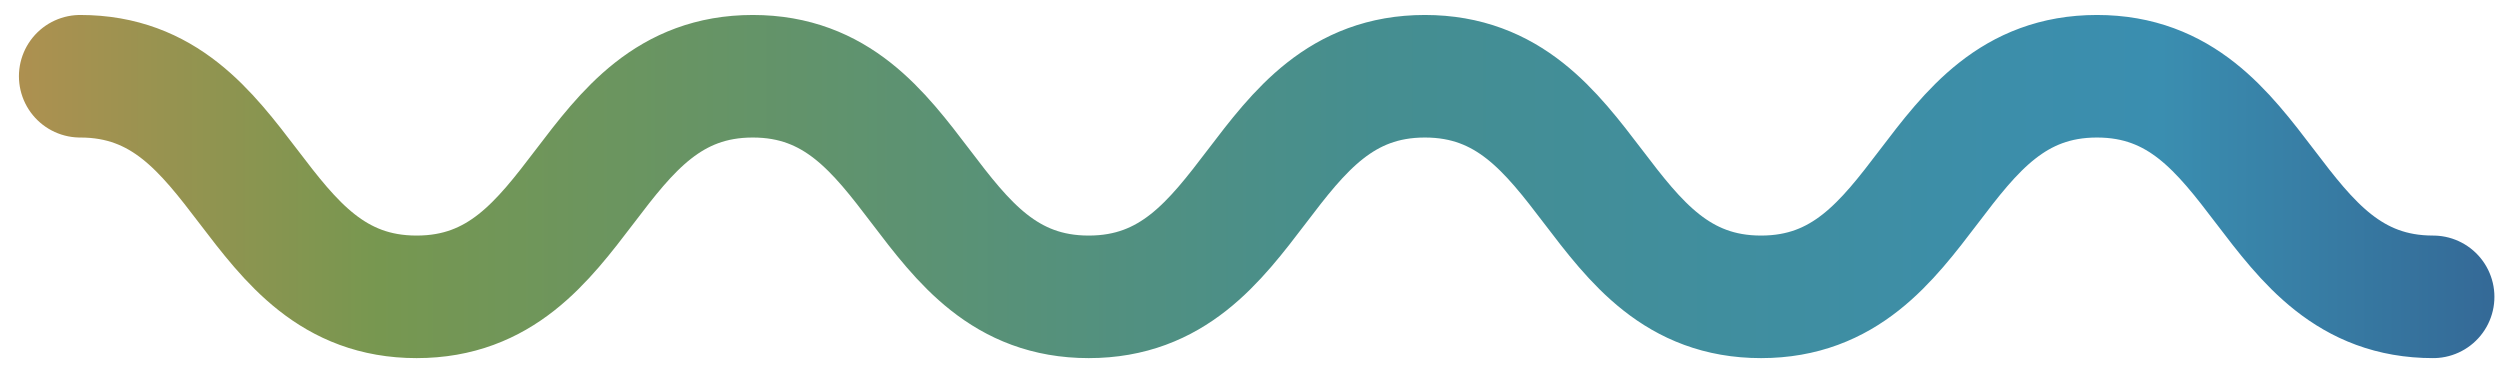
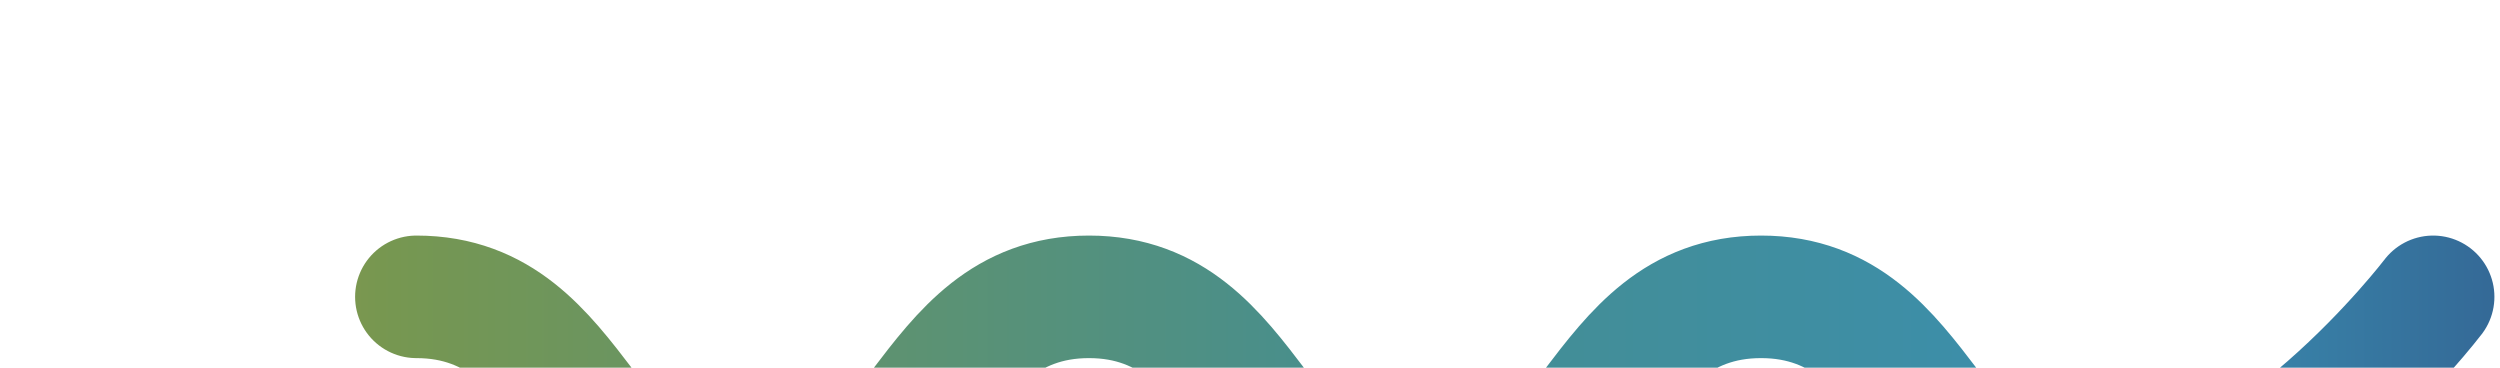
<svg xmlns="http://www.w3.org/2000/svg" fill="none" height="15" viewBox="0 0 102 15" width="102">
  <linearGradient id="a" gradientUnits="userSpaceOnUse" x1="-12.815" x2="117.282" y1="7.847" y2="7.847">
    <stop offset="0" stop-color="#e08a50" />
    <stop offset=".217" stop-color="#779750" />
    <stop offset=".53" stop-color="#458e90" />
    <stop offset=".776" stop-color="#3a8eb0" />
    <stop offset=".995" stop-color="#2e417b" />
  </linearGradient>
-   <path d="m99.272 12.111c-6.858 0-6.858-9-13.716-9s-6.858 9-13.705 9-6.858-9-13.716-9-6.858 9-13.716 9-6.847-9-13.705-9-6.858 9-13.716 9-6.869-9-13.726-9" stroke="url(#a)" stroke-linecap="round" stroke-linejoin="round" stroke-width="5" />
+   <path d="m99.272 12.111s-6.858 9-13.705 9-6.858-9-13.716-9-6.858 9-13.716 9-6.847-9-13.705-9-6.858 9-13.716 9-6.869-9-13.726-9" stroke="url(#a)" stroke-linecap="round" stroke-linejoin="round" stroke-width="5" />
</svg>